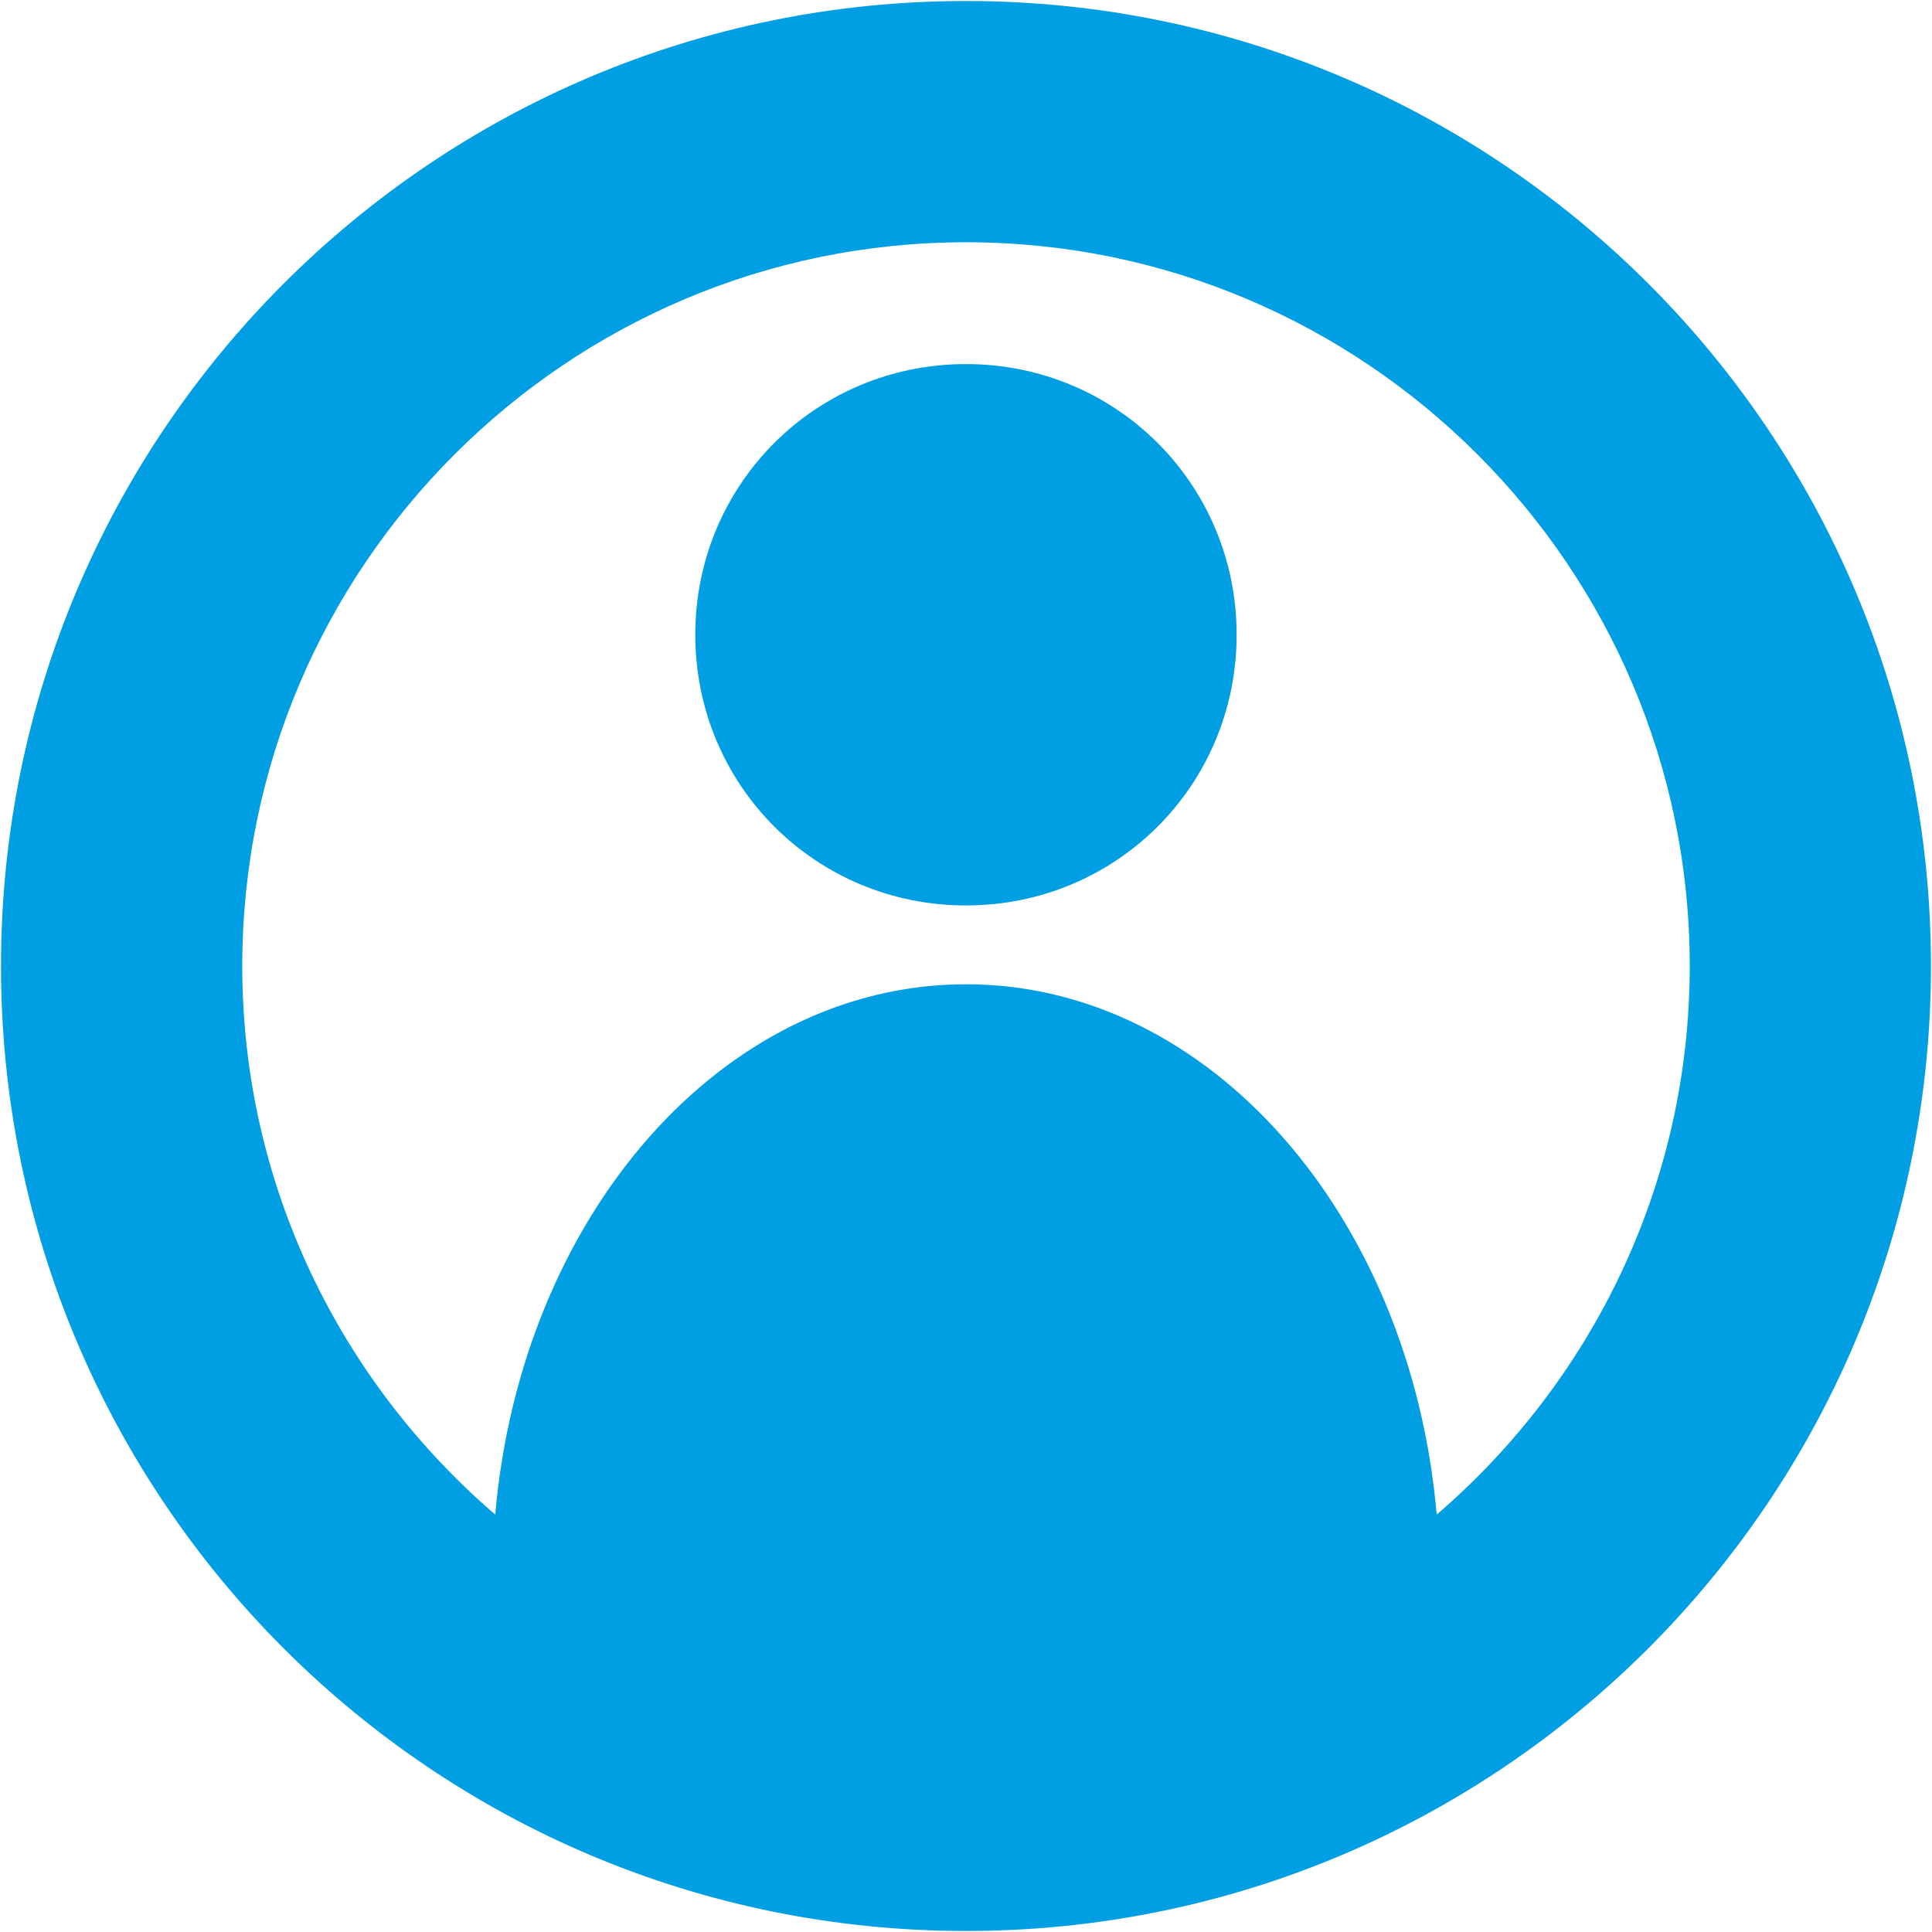
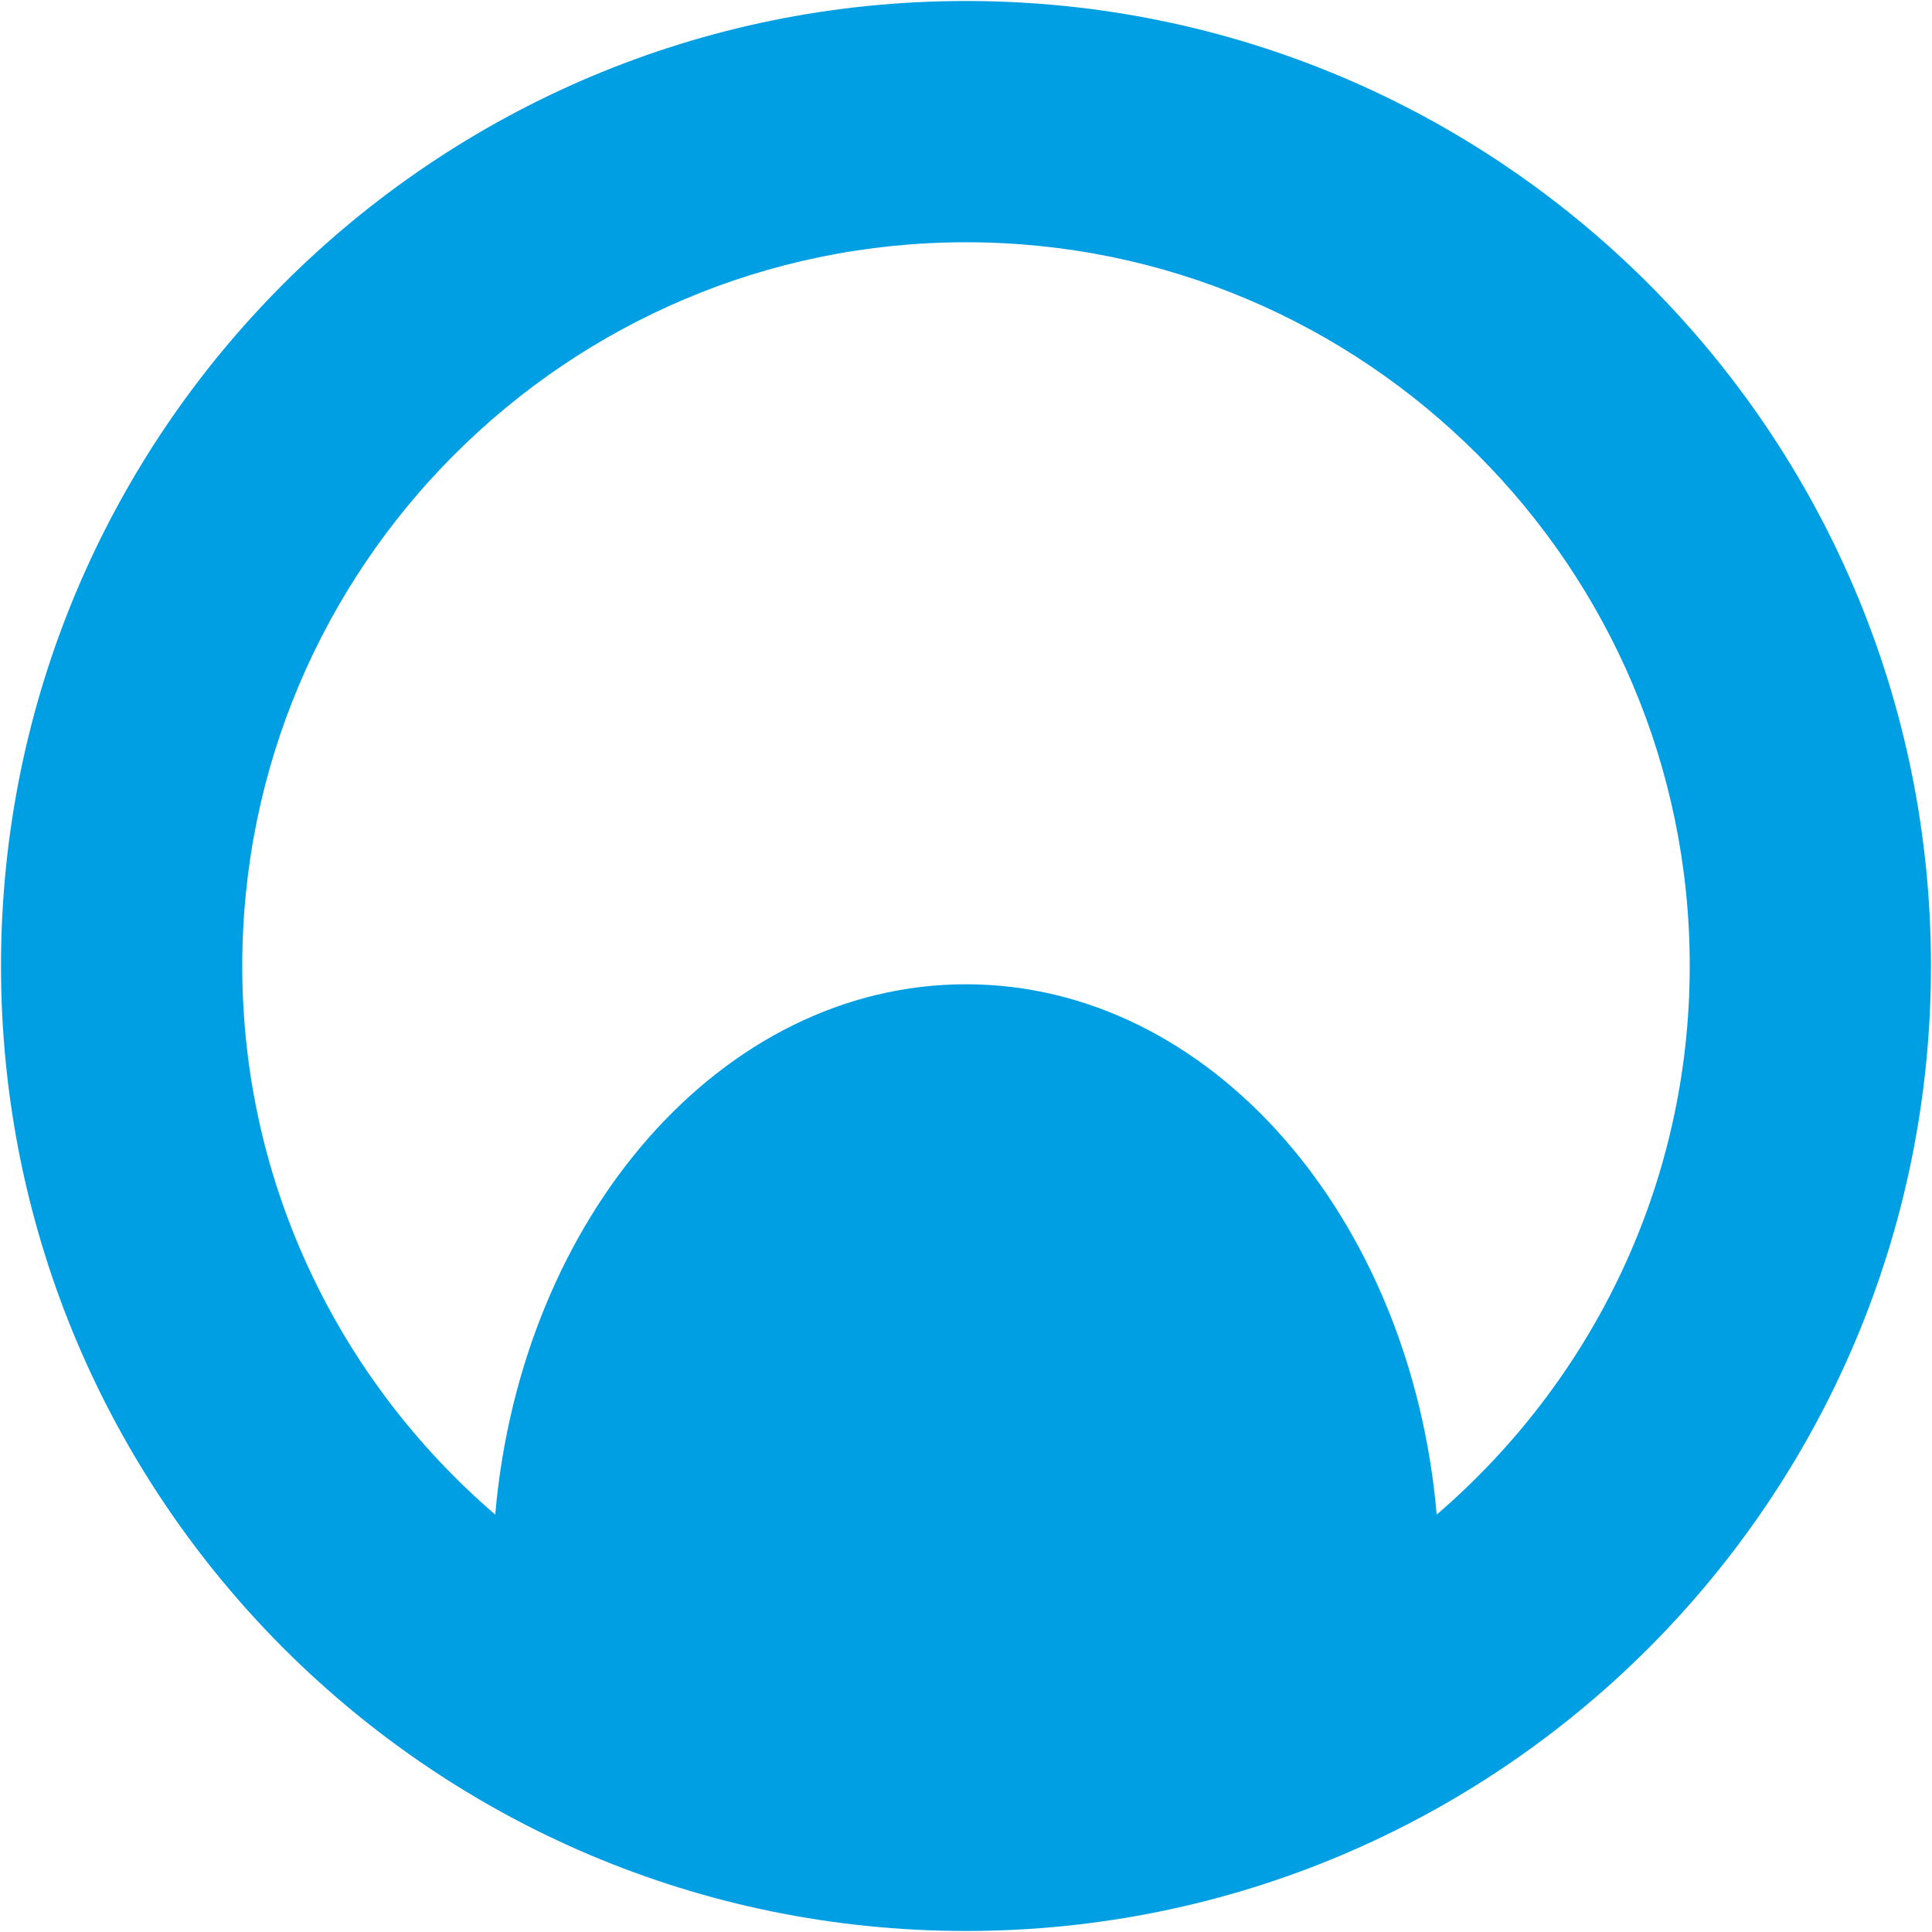
<svg xmlns="http://www.w3.org/2000/svg" version="1.1" id="Ebene_1" x="0px" y="0px" width="190.688px" height="190.688px" viewBox="0 0 190.688 190.688" enable-background="new 0 0 190.688 190.688" xml:space="preserve">
  <g>
-     <path fill="#009EE2" d="M95.343,35.935c-14.846,0-26.718,11.871-26.718,26.716c0,14.845,11.872,26.717,26.718,26.717   c14.846,0,26.712-11.873,26.712-26.717C122.054,47.806,110.188,35.935,95.343,35.935z" />
    <path fill="#009EE2" d="M95.343,0.099C42.74,0.099,0.099,42.74,0.099,95.343c0,52.599,42.641,95.244,95.243,95.244   c52.602,0,95.244-42.646,95.244-95.244C190.587,42.74,147.944,0.099,95.343,0.099z M141.802,149.491   c-2.554-29.431-22.373-52.344-46.459-52.344c-24.09,0-43.909,22.913-46.463,52.344c-15.255-13.115-24.969-32.5-24.969-54.148   c0-39.389,32.044-71.433,71.433-71.433c39.387,0,71.434,32.044,71.434,71.433C166.776,116.991,157.059,136.376,141.802,149.491z" />
  </g>
</svg>